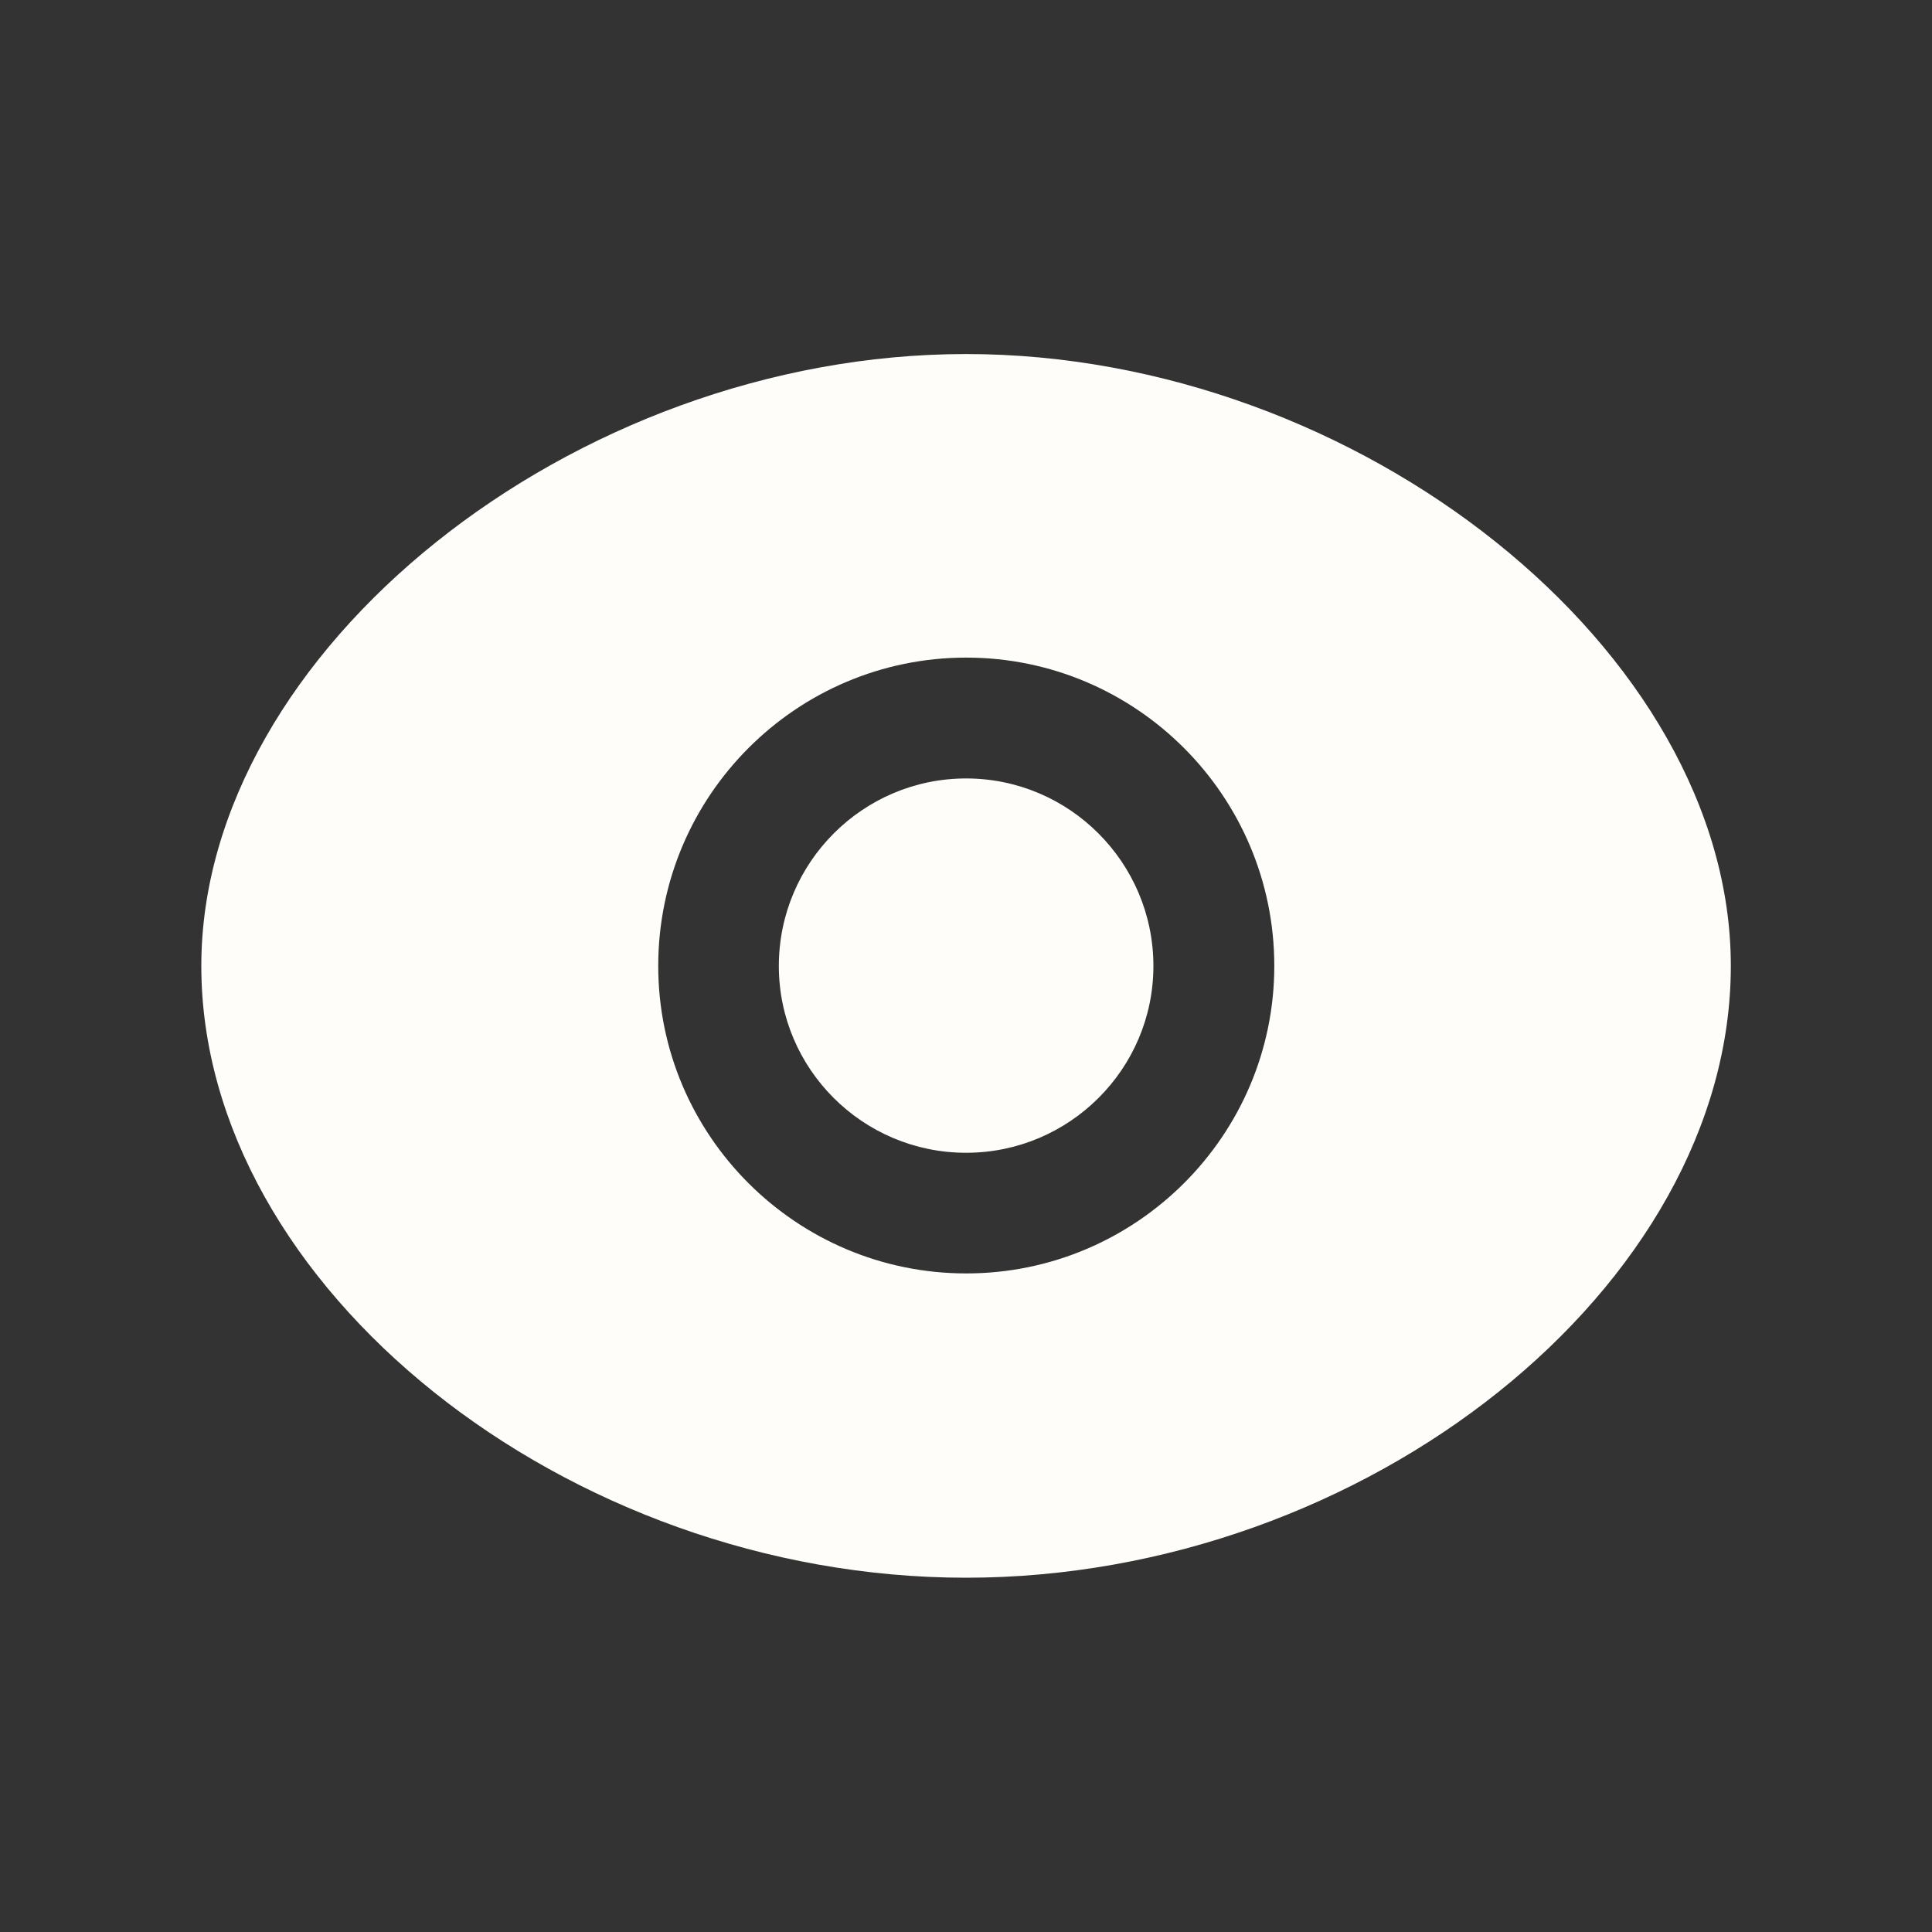
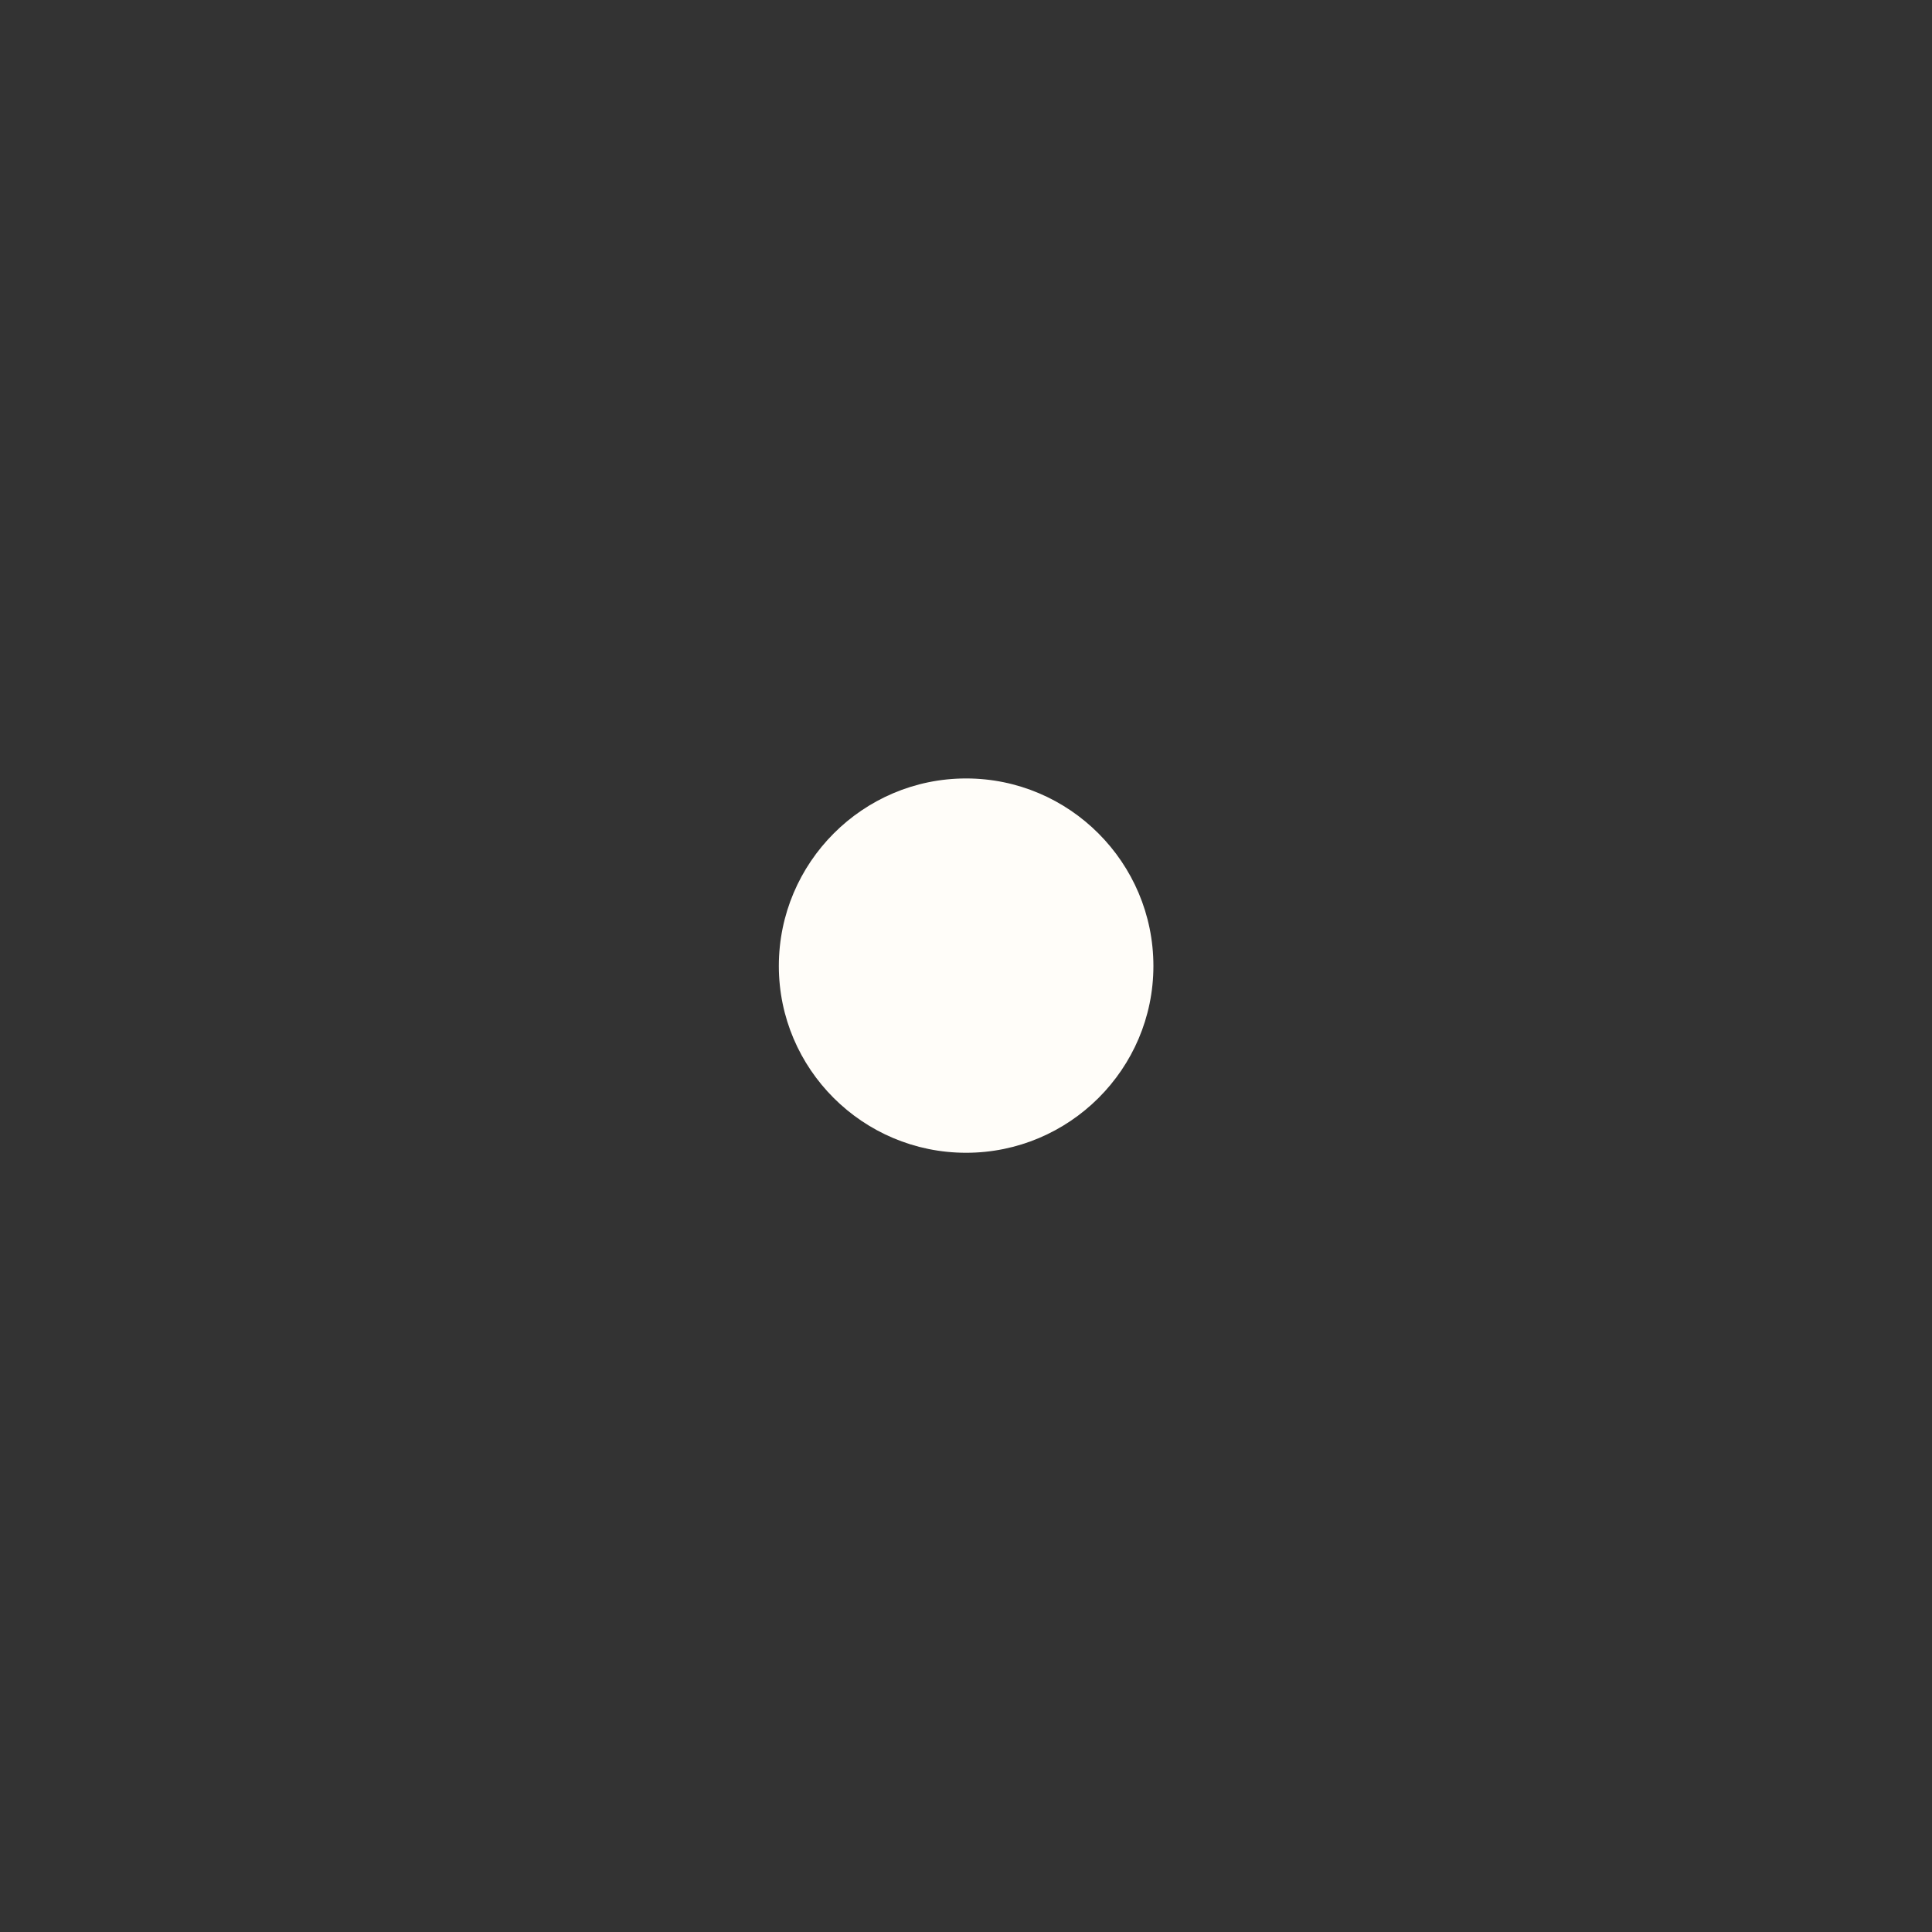
<svg xmlns="http://www.w3.org/2000/svg" width="40" height="40" viewBox="0 0 40 40" fill="none">
  <rect x="0" y="0" width="40" height="40" fill="#333333" stroke="none" />
-   <path fill-rule="evenodd" clip-rule="evenodd" d="M20.005 26.365C16.488 26.365 13.628 23.508 13.628 19.998C13.628 16.477 16.488 13.615 20.005 13.615C23.521 13.615 26.383 16.477 26.383 19.998C26.383 23.508 23.521 26.365 20.005 26.365ZM20.001 7.33C11.863 7.33 4.168 13.485 4.168 19.998C4.168 26.627 11.715 32.665 20.001 32.665C28.288 32.665 35.835 26.627 35.835 19.998C35.835 13.485 28.14 7.33 20.001 7.33Z" fill="#FFFDF9" />
  <path fill-rule="evenodd" clip-rule="evenodd" d="M20.002 16.117C17.863 16.117 16.125 17.859 16.125 20C16.125 22.132 17.863 23.867 20.002 23.867C22.14 23.867 23.88 22.132 23.88 20C23.88 17.859 22.14 16.117 20.002 16.117Z" fill="#FFFDF9" />
</svg>